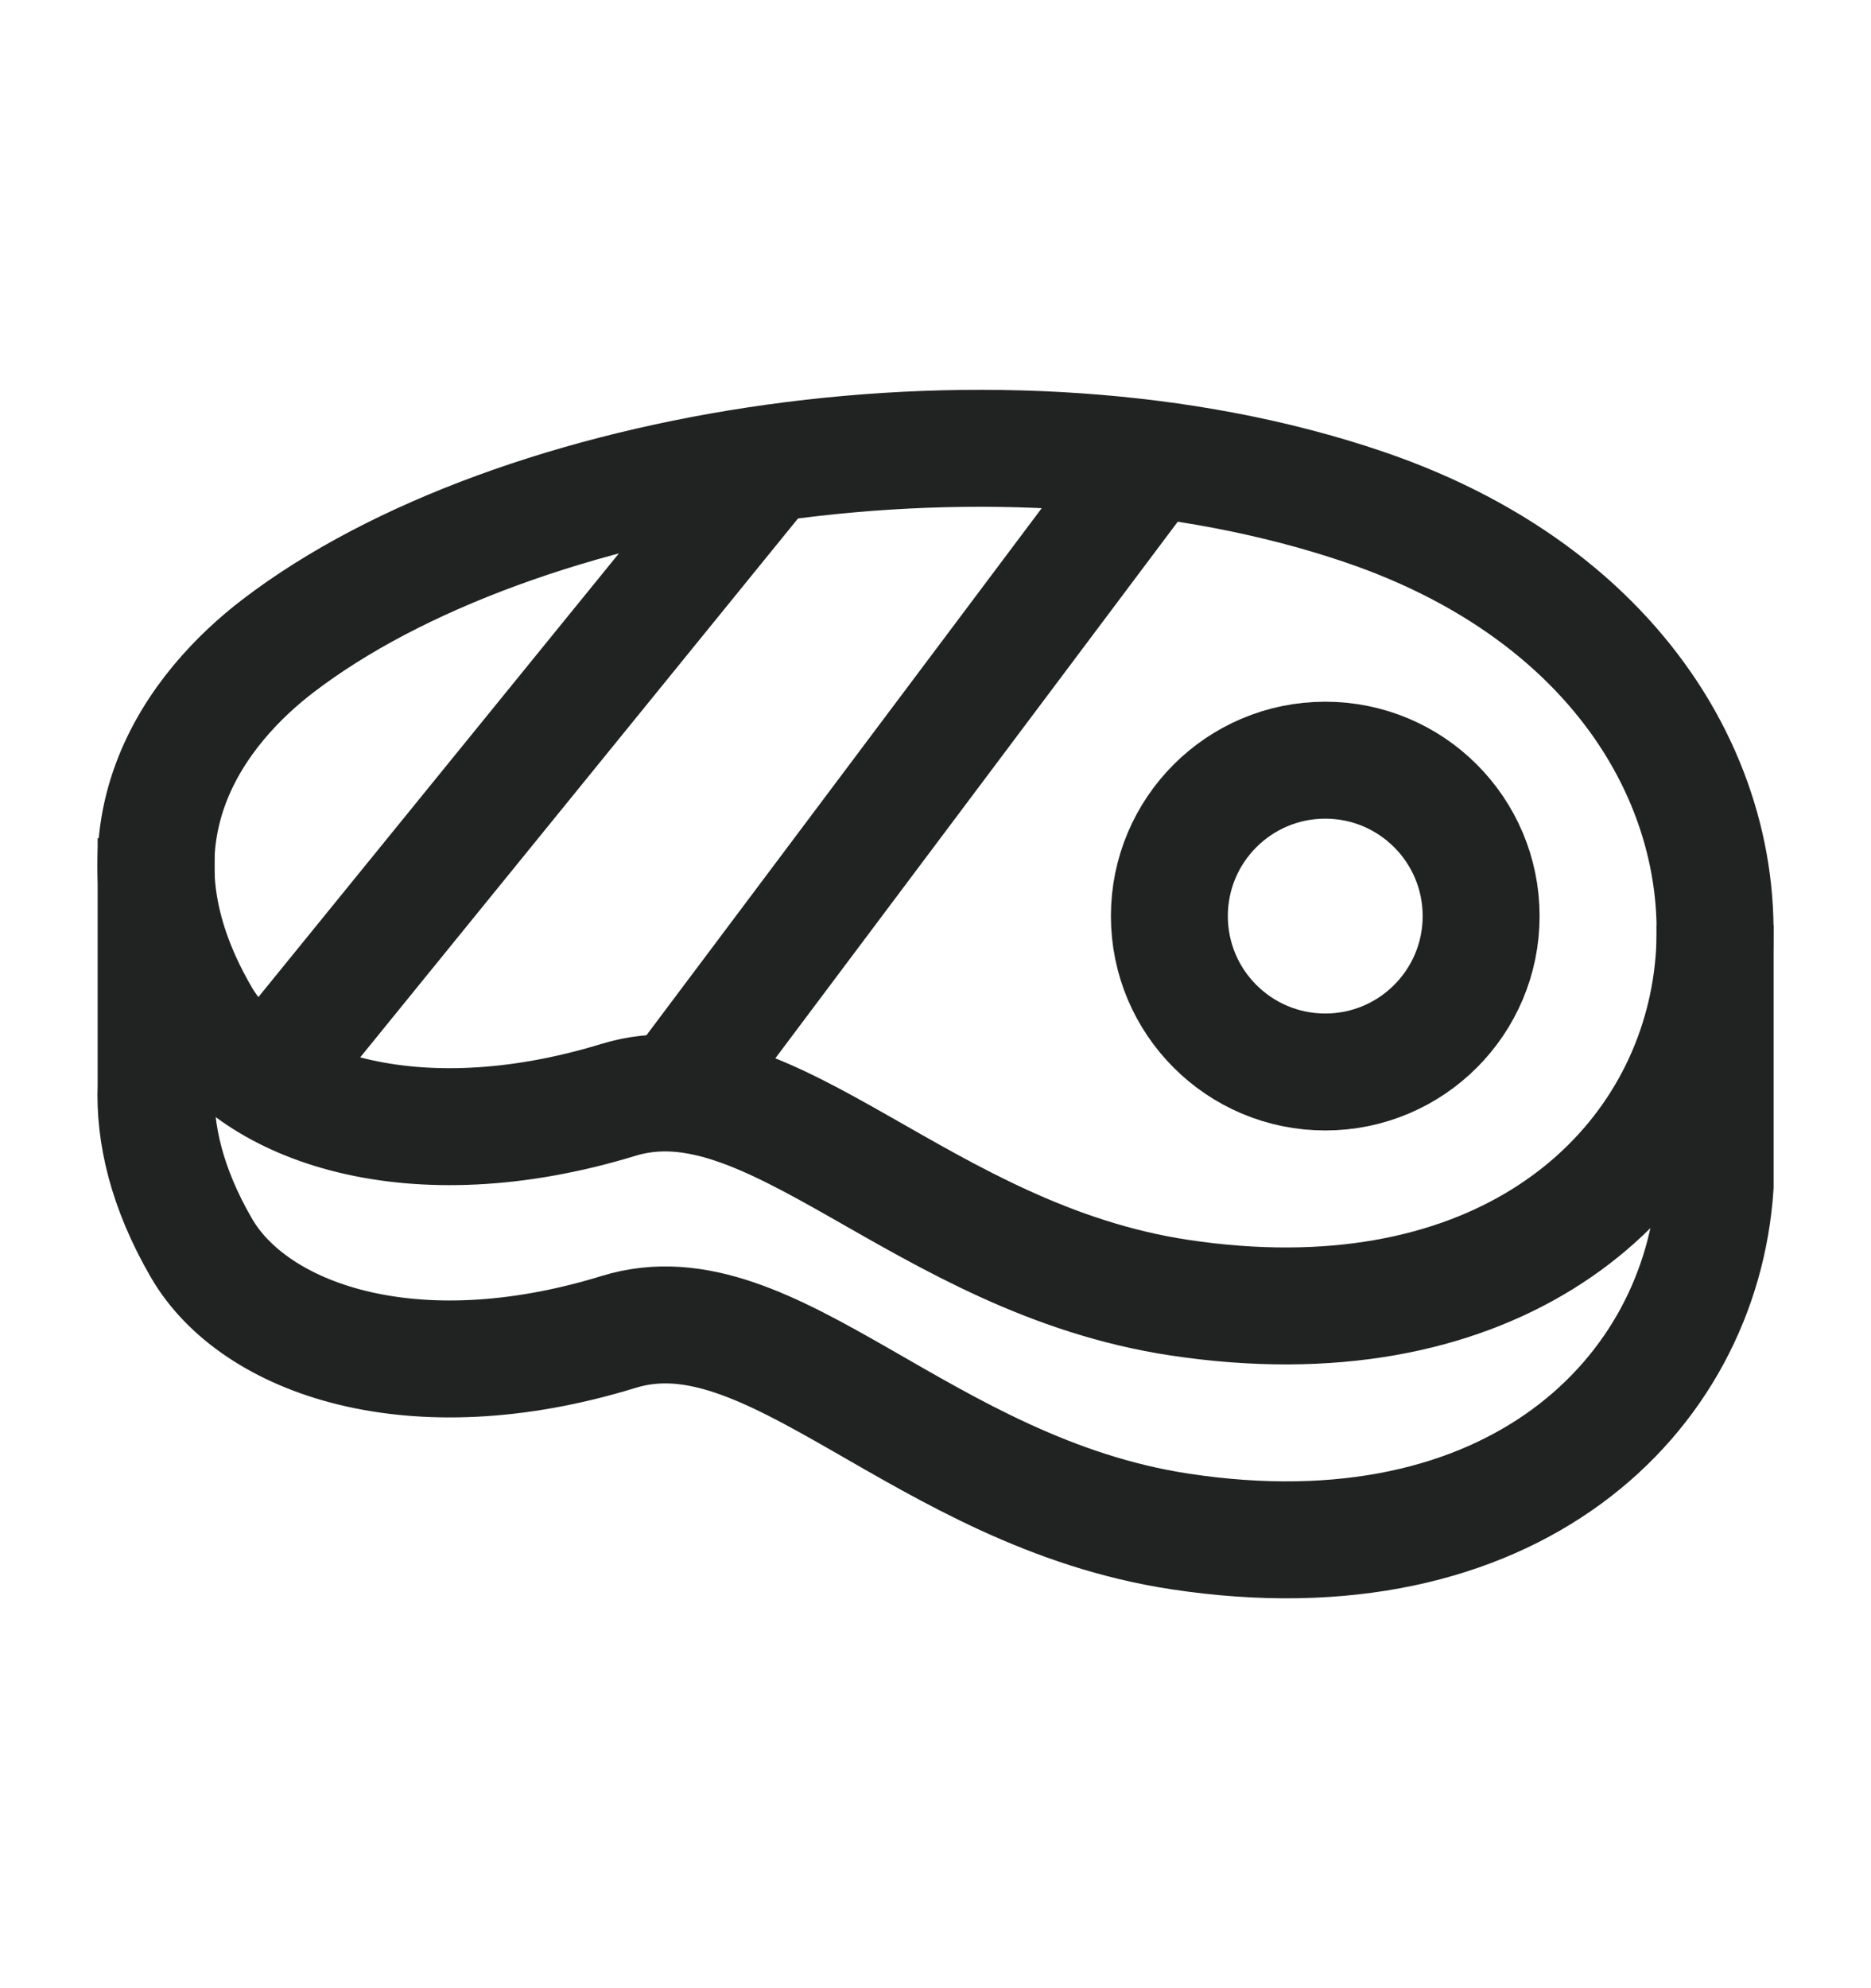
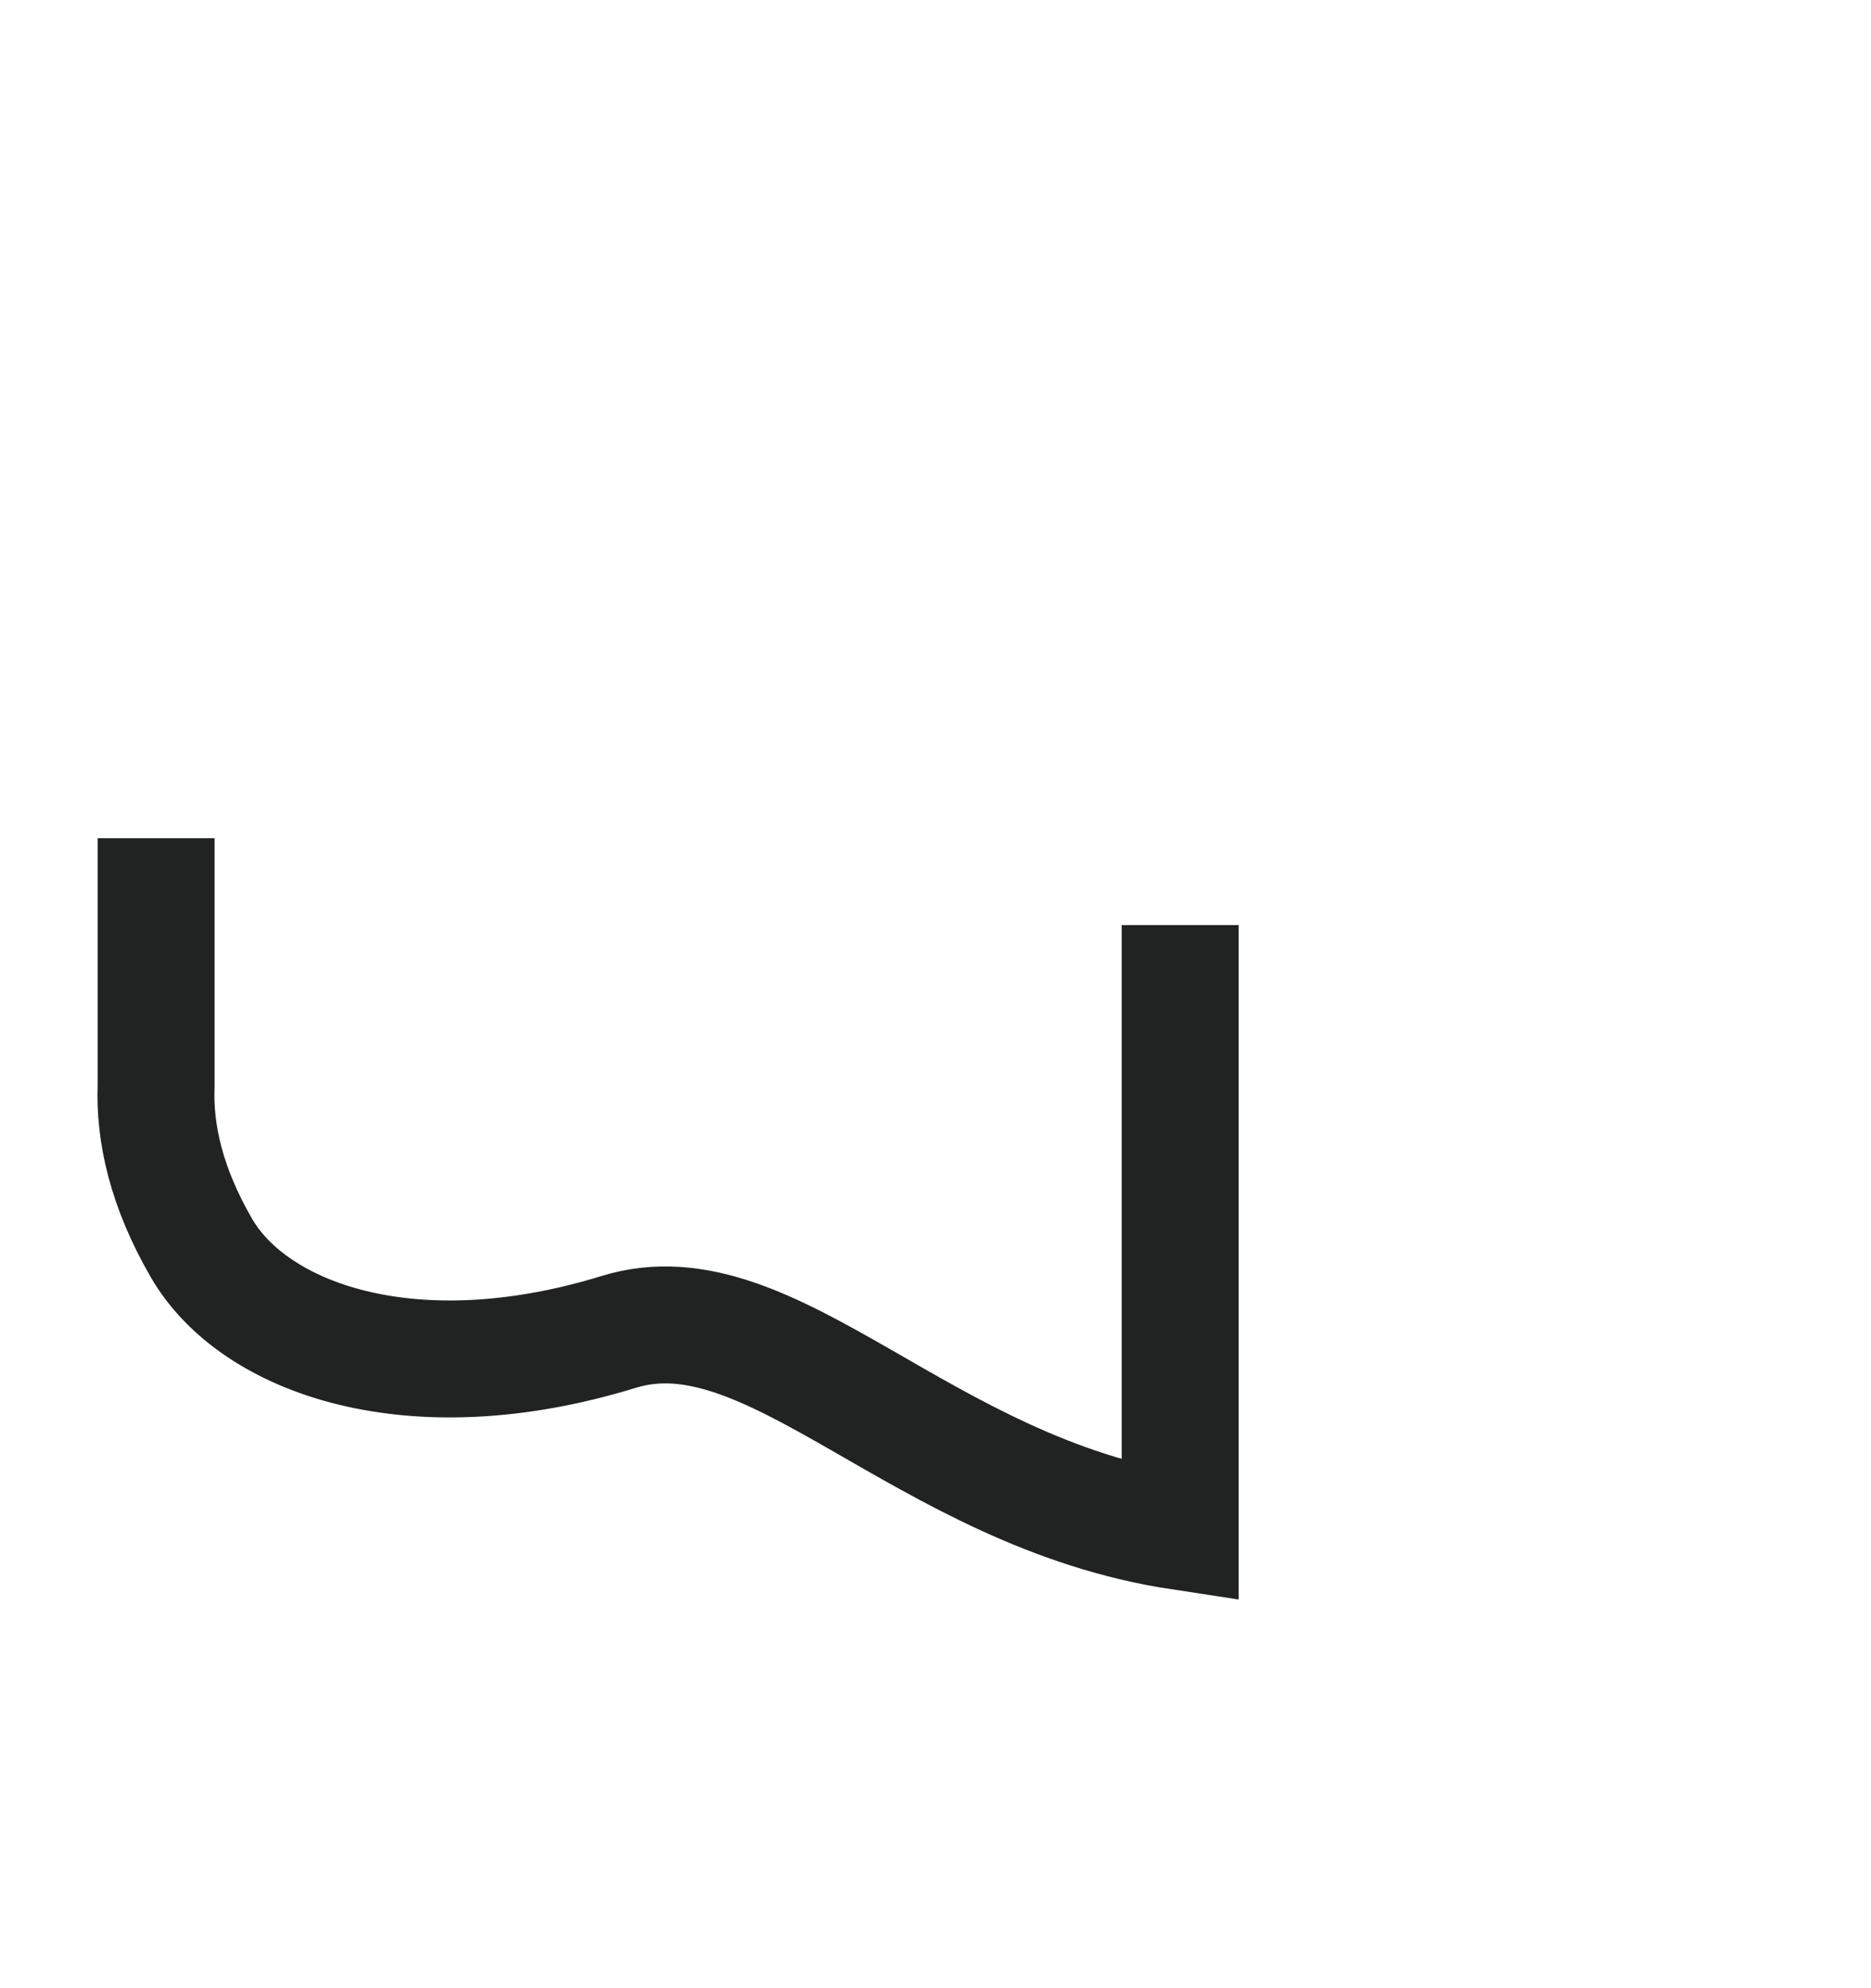
<svg xmlns="http://www.w3.org/2000/svg" width="16" height="17" viewBox="0 0 16 17" fill="none">
-   <circle cx="11.333" cy="7.833" r="1.333" stroke="#212322" />
-   <path d="M11.666 4.335C8.596 3.29 4.406 3.969 2.376 5.524C1.721 6.025 0.802 7.117 1.721 8.693C2.171 9.463 3.525 9.943 5.29 9.404C6.599 9.004 7.876 10.763 10.088 11.096C15.278 11.877 16.4 5.946 11.666 4.335Z" stroke="#212322" />
-   <path d="M1.335 7.167V9.283C1.319 9.692 1.424 10.155 1.722 10.67C2.171 11.447 3.526 11.932 5.292 11.388C6.602 10.985 7.879 12.759 10.092 13.095C12.926 13.526 14.548 11.939 14.667 10.144V7.91" stroke="#212322" />
-   <path d="M10.067 4.467C10.232 4.246 10.188 3.932 9.967 3.767C9.746 3.601 9.433 3.646 9.267 3.867L10.067 4.467ZM6.067 9.8L10.067 4.467L9.267 3.867L5.267 9.2L6.067 9.8ZM2.722 9.482L7.055 4.149L6.279 3.518L1.945 8.851L2.722 9.482Z" fill="#212322" />
+   <path d="M1.335 7.167V9.283C1.319 9.692 1.424 10.155 1.722 10.67C2.171 11.447 3.526 11.932 5.292 11.388C6.602 10.985 7.879 12.759 10.092 13.095V7.91" stroke="#212322" />
</svg>